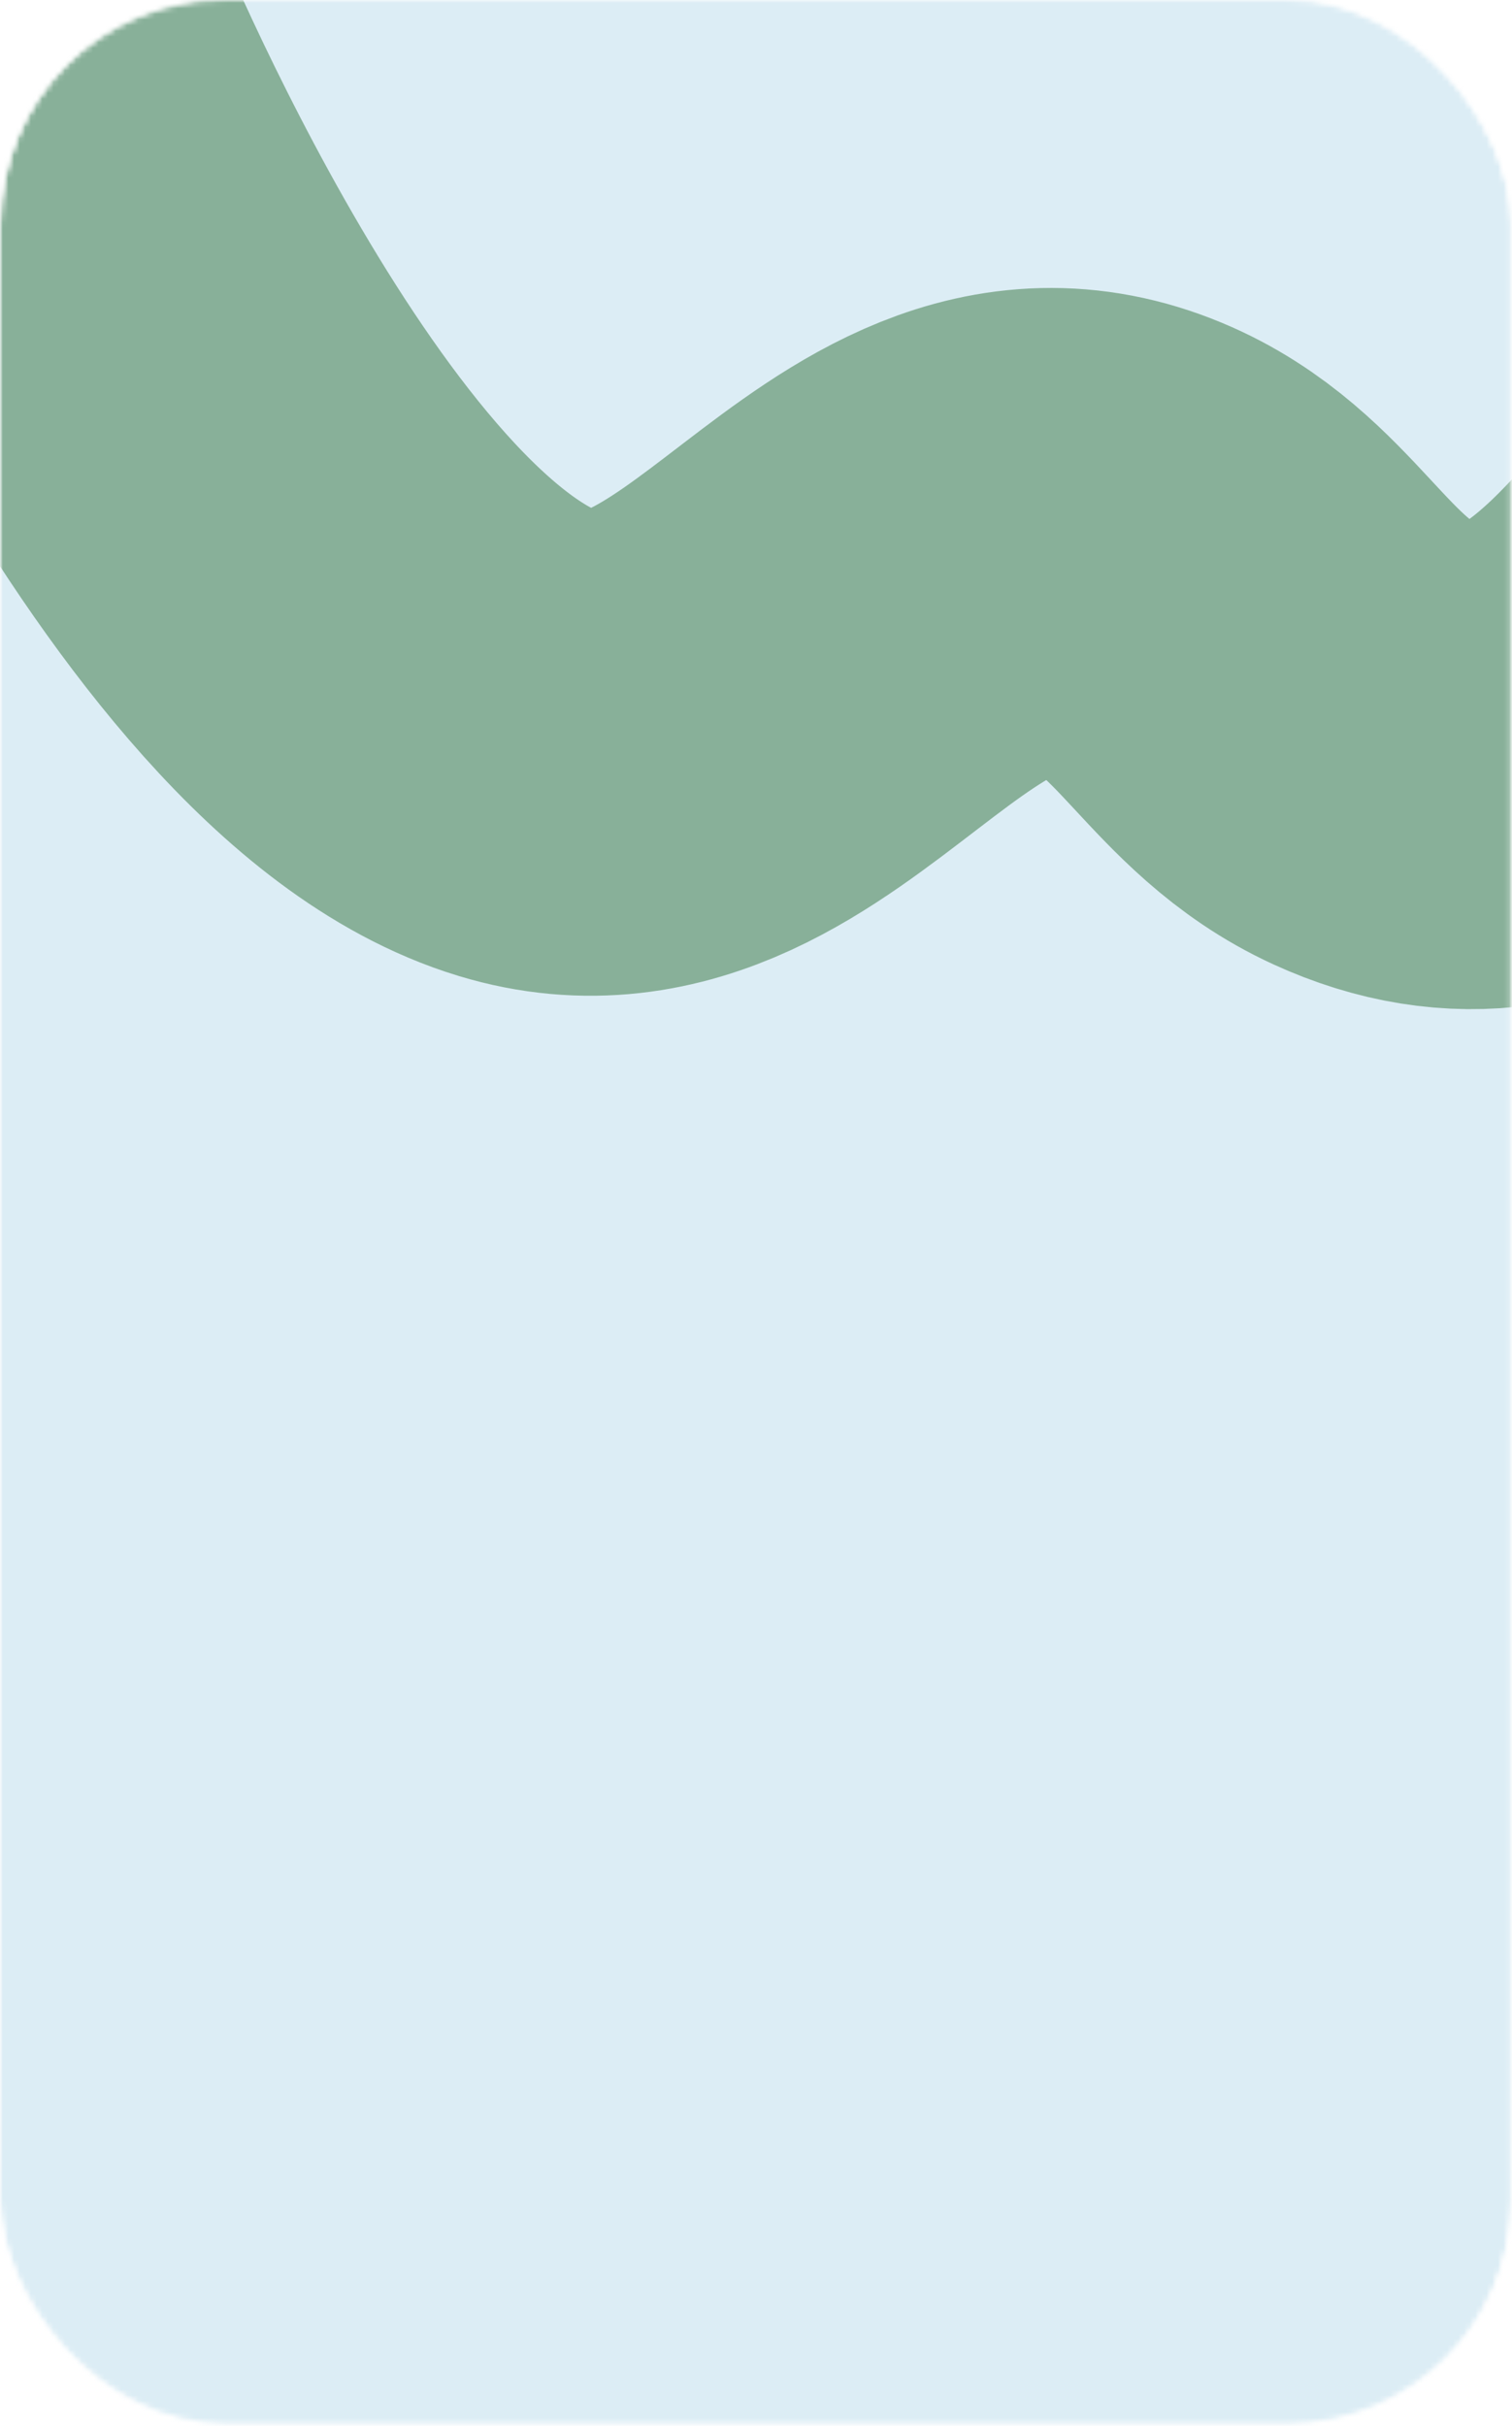
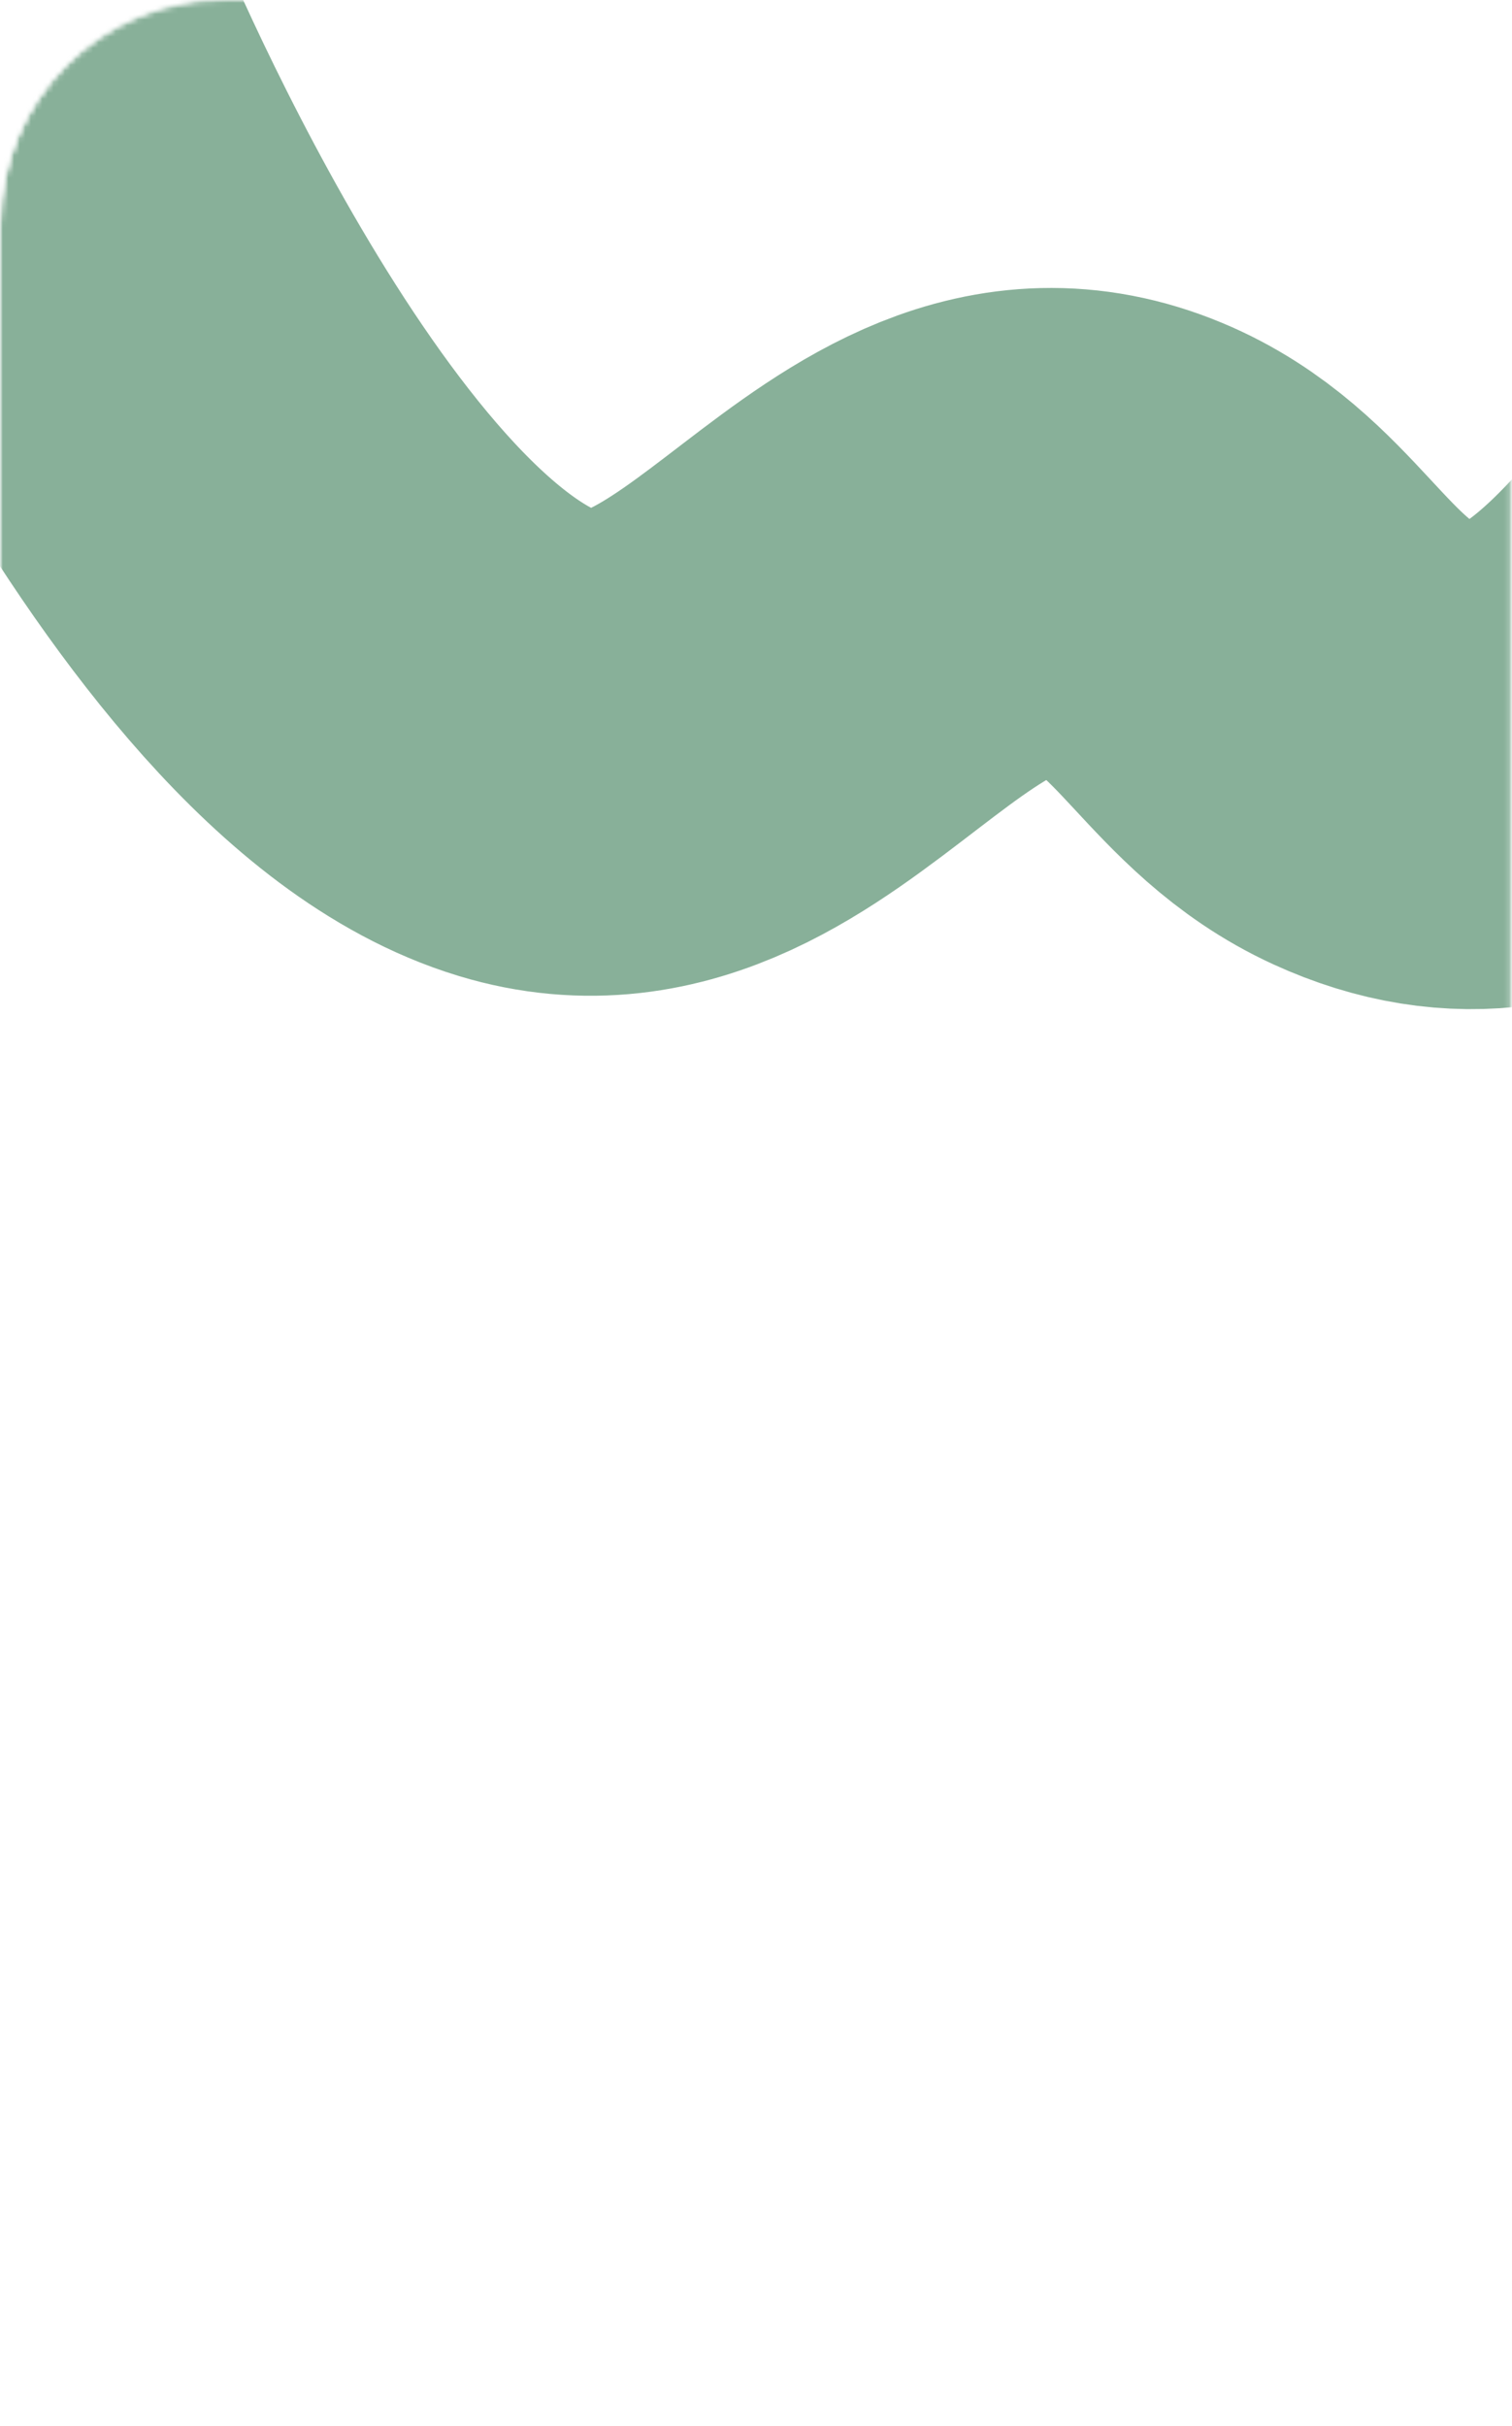
<svg xmlns="http://www.w3.org/2000/svg" width="268" height="430" viewBox="0 0 268 430" fill="none">
  <mask id="mask0_271_134" style="mask-type:alpha" maskUnits="userSpaceOnUse" x="0" y="0" width="268" height="430">
    <mask id="mask1_271_134" style="mask-type:alpha" maskUnits="userSpaceOnUse" x="0" y="0" width="268" height="430">
      <rect width="268" height="430" rx="40" fill="black" />
    </mask>
    <g mask="url(#mask1_271_134)">
      <mask id="mask2_271_134" style="mask-type:alpha" maskUnits="userSpaceOnUse" x="0" y="-3" width="1095" height="434">
        <rect y="-0.432" width="267.804" height="431.432" rx="40" fill="#C9DDE6" />
      </mask>
      <g mask="url(#mask2_271_134)">
        <rect x="-69.594" y="-0.432" width="1350.47" height="431.432" rx="40" fill="#1B5671" />
-         <path d="M-88.975 -0.432C-88.975 -0.432 -43.677 112.968 6.821 128.407C48.474 141.142 72.212 75.98 113.058 93.152C131.859 101.056 137.998 119.796 156.643 128.407C219.812 157.58 244.235 19.61 310.551 25.849C373.172 31.74 385.533 149.828 448.115 143.149C503.893 137.196 515.712 -12.035 564.794 25.849C578.442 36.383 578.795 58.794 593.851 64.308C615.355 72.183 621.847 20.965 643.791 25.849C661.026 29.684 662.662 56.474 679.204 64.308C710.143 78.96 725.873 19.561 758.201 25.849C808.716 35.673 786.235 175.089 837.198 172.635C879.674 170.59 871.885 65.414 914.379 64.308C951.432 63.344 954.074 145.164 991.106 143.149C1026.3 141.235 1026.81 68.081 1061.93 64.308C1113.87 58.728 1095.36 231.135 1145.47 211.094C1190.68 193.015 1136.79 63.709 1182.7 49.565C1203.69 43.096 1217.92 78.992 1236.72 64.308C1248.45 55.148 1244.96 32.139 1257.61 25.849C1275.97 16.71 1299.38 64.308 1299.38 64.308" stroke="#1B5671" stroke-width="86" />
      </g>
    </g>
  </mask>
  <g mask="url(#mask0_271_134)">
    <mask id="mask3_271_134" style="mask-type:alpha" maskUnits="userSpaceOnUse" x="0" y="-3" width="1371" height="433">
      <rect y="-0.456" width="268" height="430" rx="40" fill="#C9DDE6" />
    </mask>
    <g mask="url(#mask3_271_134)">
-       <rect x="-20" y="-31" width="1422" height="483" fill="#DCEDF5" />
      <path d="M-1.975 4.19C-1.975 4.19 43.323 116.545 93.821 131.841C135.474 144.459 159.212 79.898 200.058 96.912C218.859 104.743 224.998 123.31 243.643 131.841C306.812 160.746 331.235 24.047 397.551 30.228C460.172 36.065 472.533 153.065 535.115 146.448C590.893 140.55 602.712 -7.306 651.794 30.228C665.442 40.665 665.795 62.87 680.851 68.333C702.355 76.136 708.847 25.389 730.791 30.228C748.026 34.029 749.662 60.571 766.204 68.333C797.143 82.85 812.873 23.999 845.201 30.228C895.716 39.962 854.537 148.879 905.5 146.448C947.976 144.421 958.885 69.429 1001.38 68.333C1038.43 67.378 1041.07 148.444 1078.11 146.448C1113.3 144.551 1113.81 72.072 1148.93 68.333C1200.87 62.805 1231.89 138.176 1282 118.32C1327.21 100.407 1315.59 82.346 1361.5 68.333C1382.5 61.924 1439.51 50.245 1460 37.871C1586.78 -38.696 1454.86 26.226 1467.5 19.994C1485.87 10.94 1672 68.333 1672 68.333" stroke="#88B099" stroke-width="86" />
    </g>
  </g>
</svg>